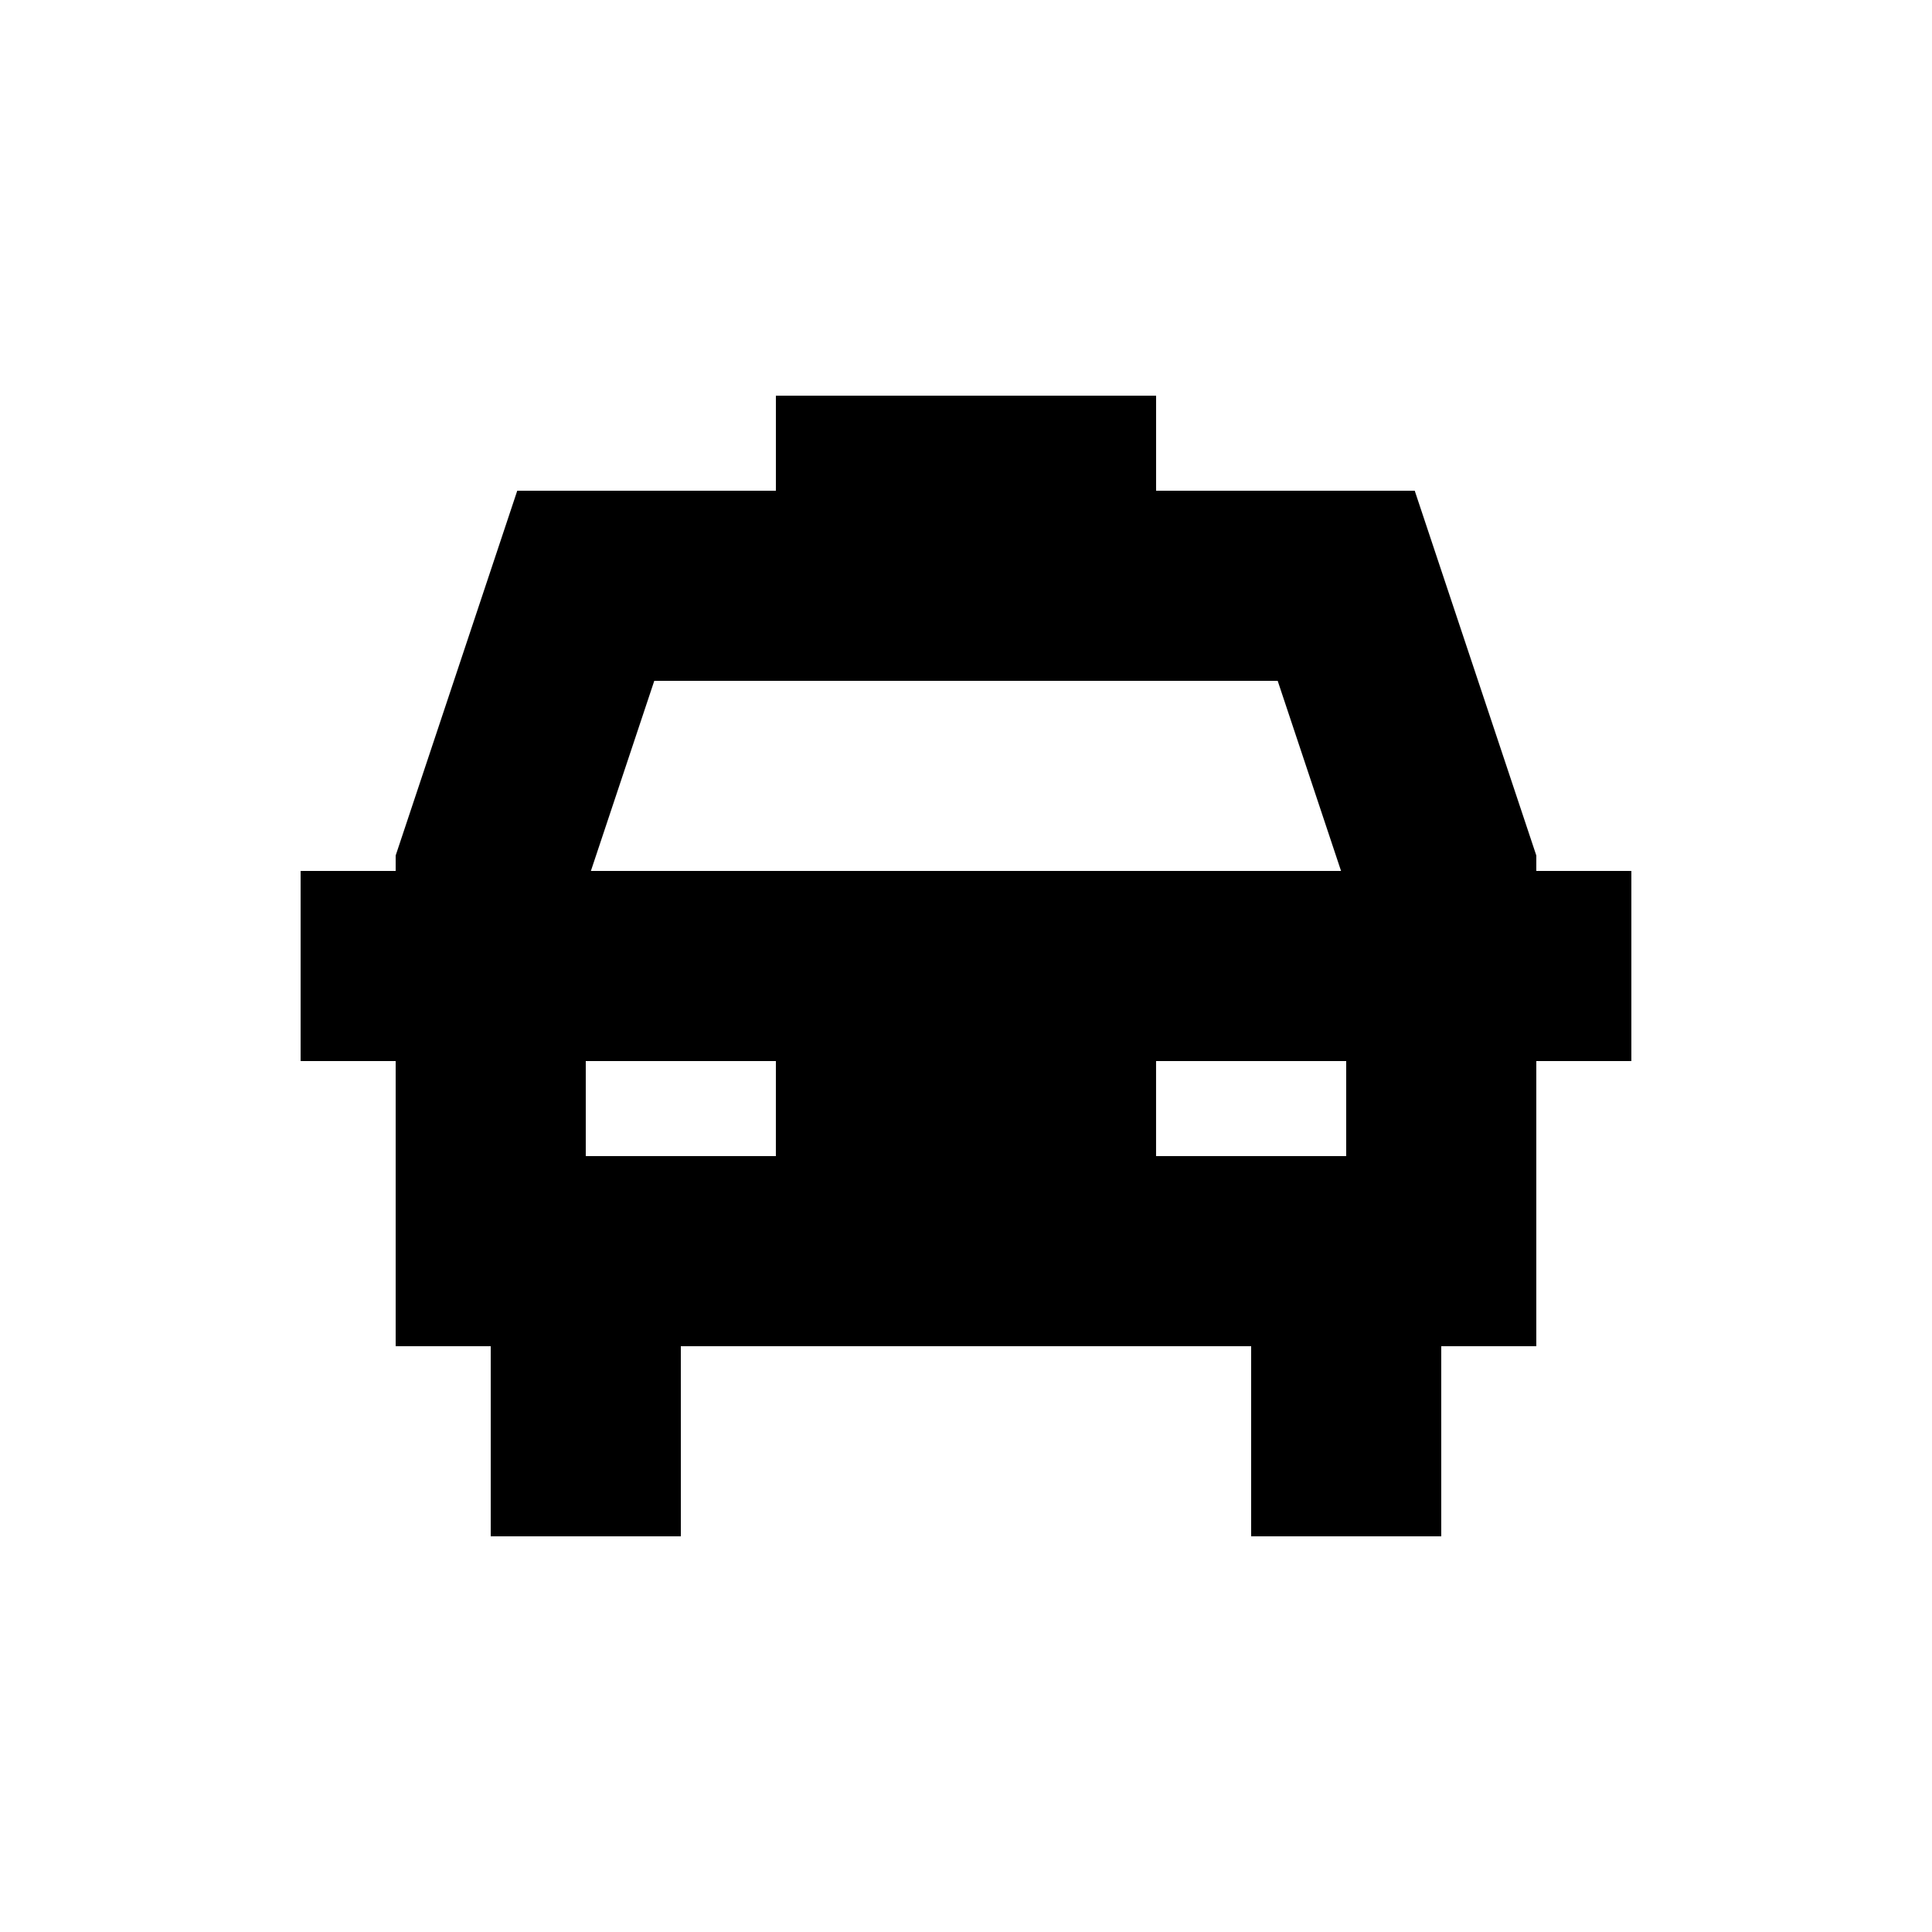
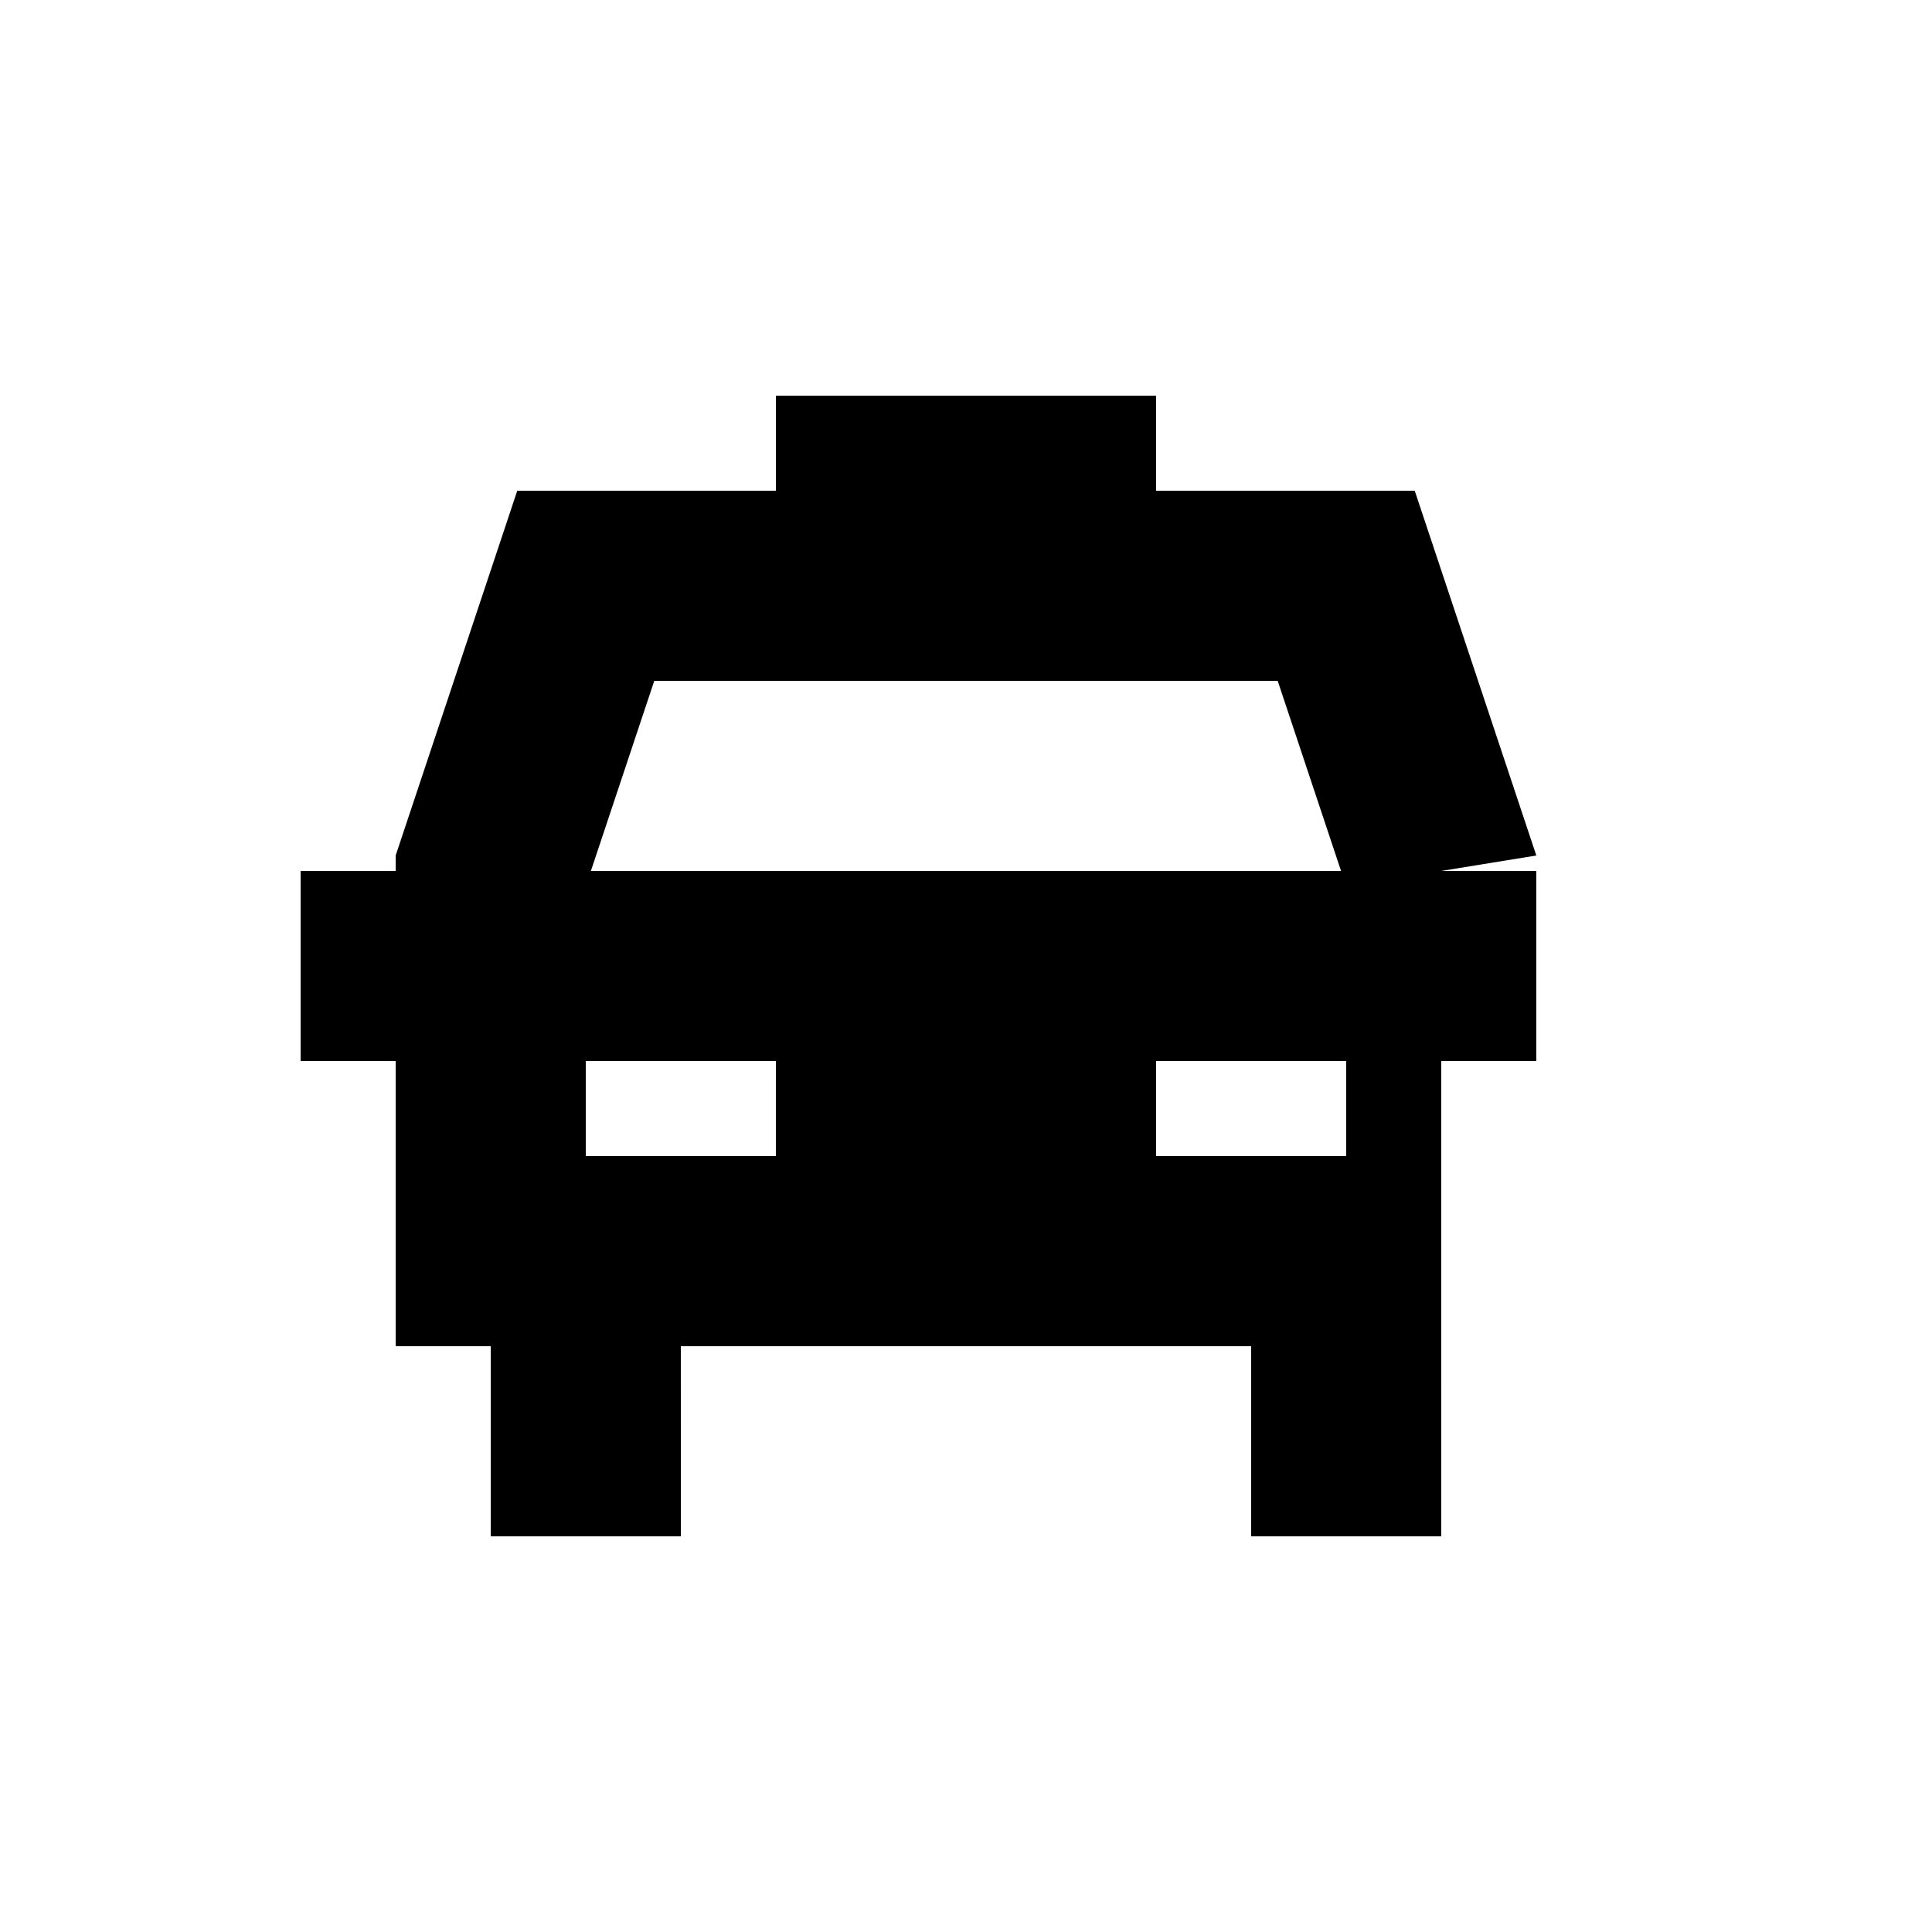
<svg xmlns="http://www.w3.org/2000/svg" fill="#000000" width="800px" height="800px" version="1.1" viewBox="144 144 512 512">
-   <path d="m551.14 370.72-32.223-96.672h-68.539v-25.191h-100.76v25.191h-68.539l-32.223 96.672v4.09h-25.191v50.383h25.191v75.57h25.191v50.383h50.383l-0.004-50.383h151.14v50.383h50.383l-0.004-50.383h25.191v-75.574h25.191v-50.379h-25.191zm-233.75-46.293h165.21l16.793 50.383h-198.8zm32.223 125.95h-50.379v-25.191h50.383zm151.14 0h-50.383v-25.191h50.383z" />
+   <path d="m551.14 370.72-32.223-96.672h-68.539v-25.191h-100.76v25.191h-68.539l-32.223 96.672v4.09h-25.191v50.383h25.191v75.57h25.191v50.383h50.383l-0.004-50.383h151.14v50.383h50.383l-0.004-50.383v-75.574h25.191v-50.379h-25.191zm-233.75-46.293h165.21l16.793 50.383h-198.8zm32.223 125.95h-50.379v-25.191h50.383zm151.14 0h-50.383v-25.191h50.383z" />
</svg>